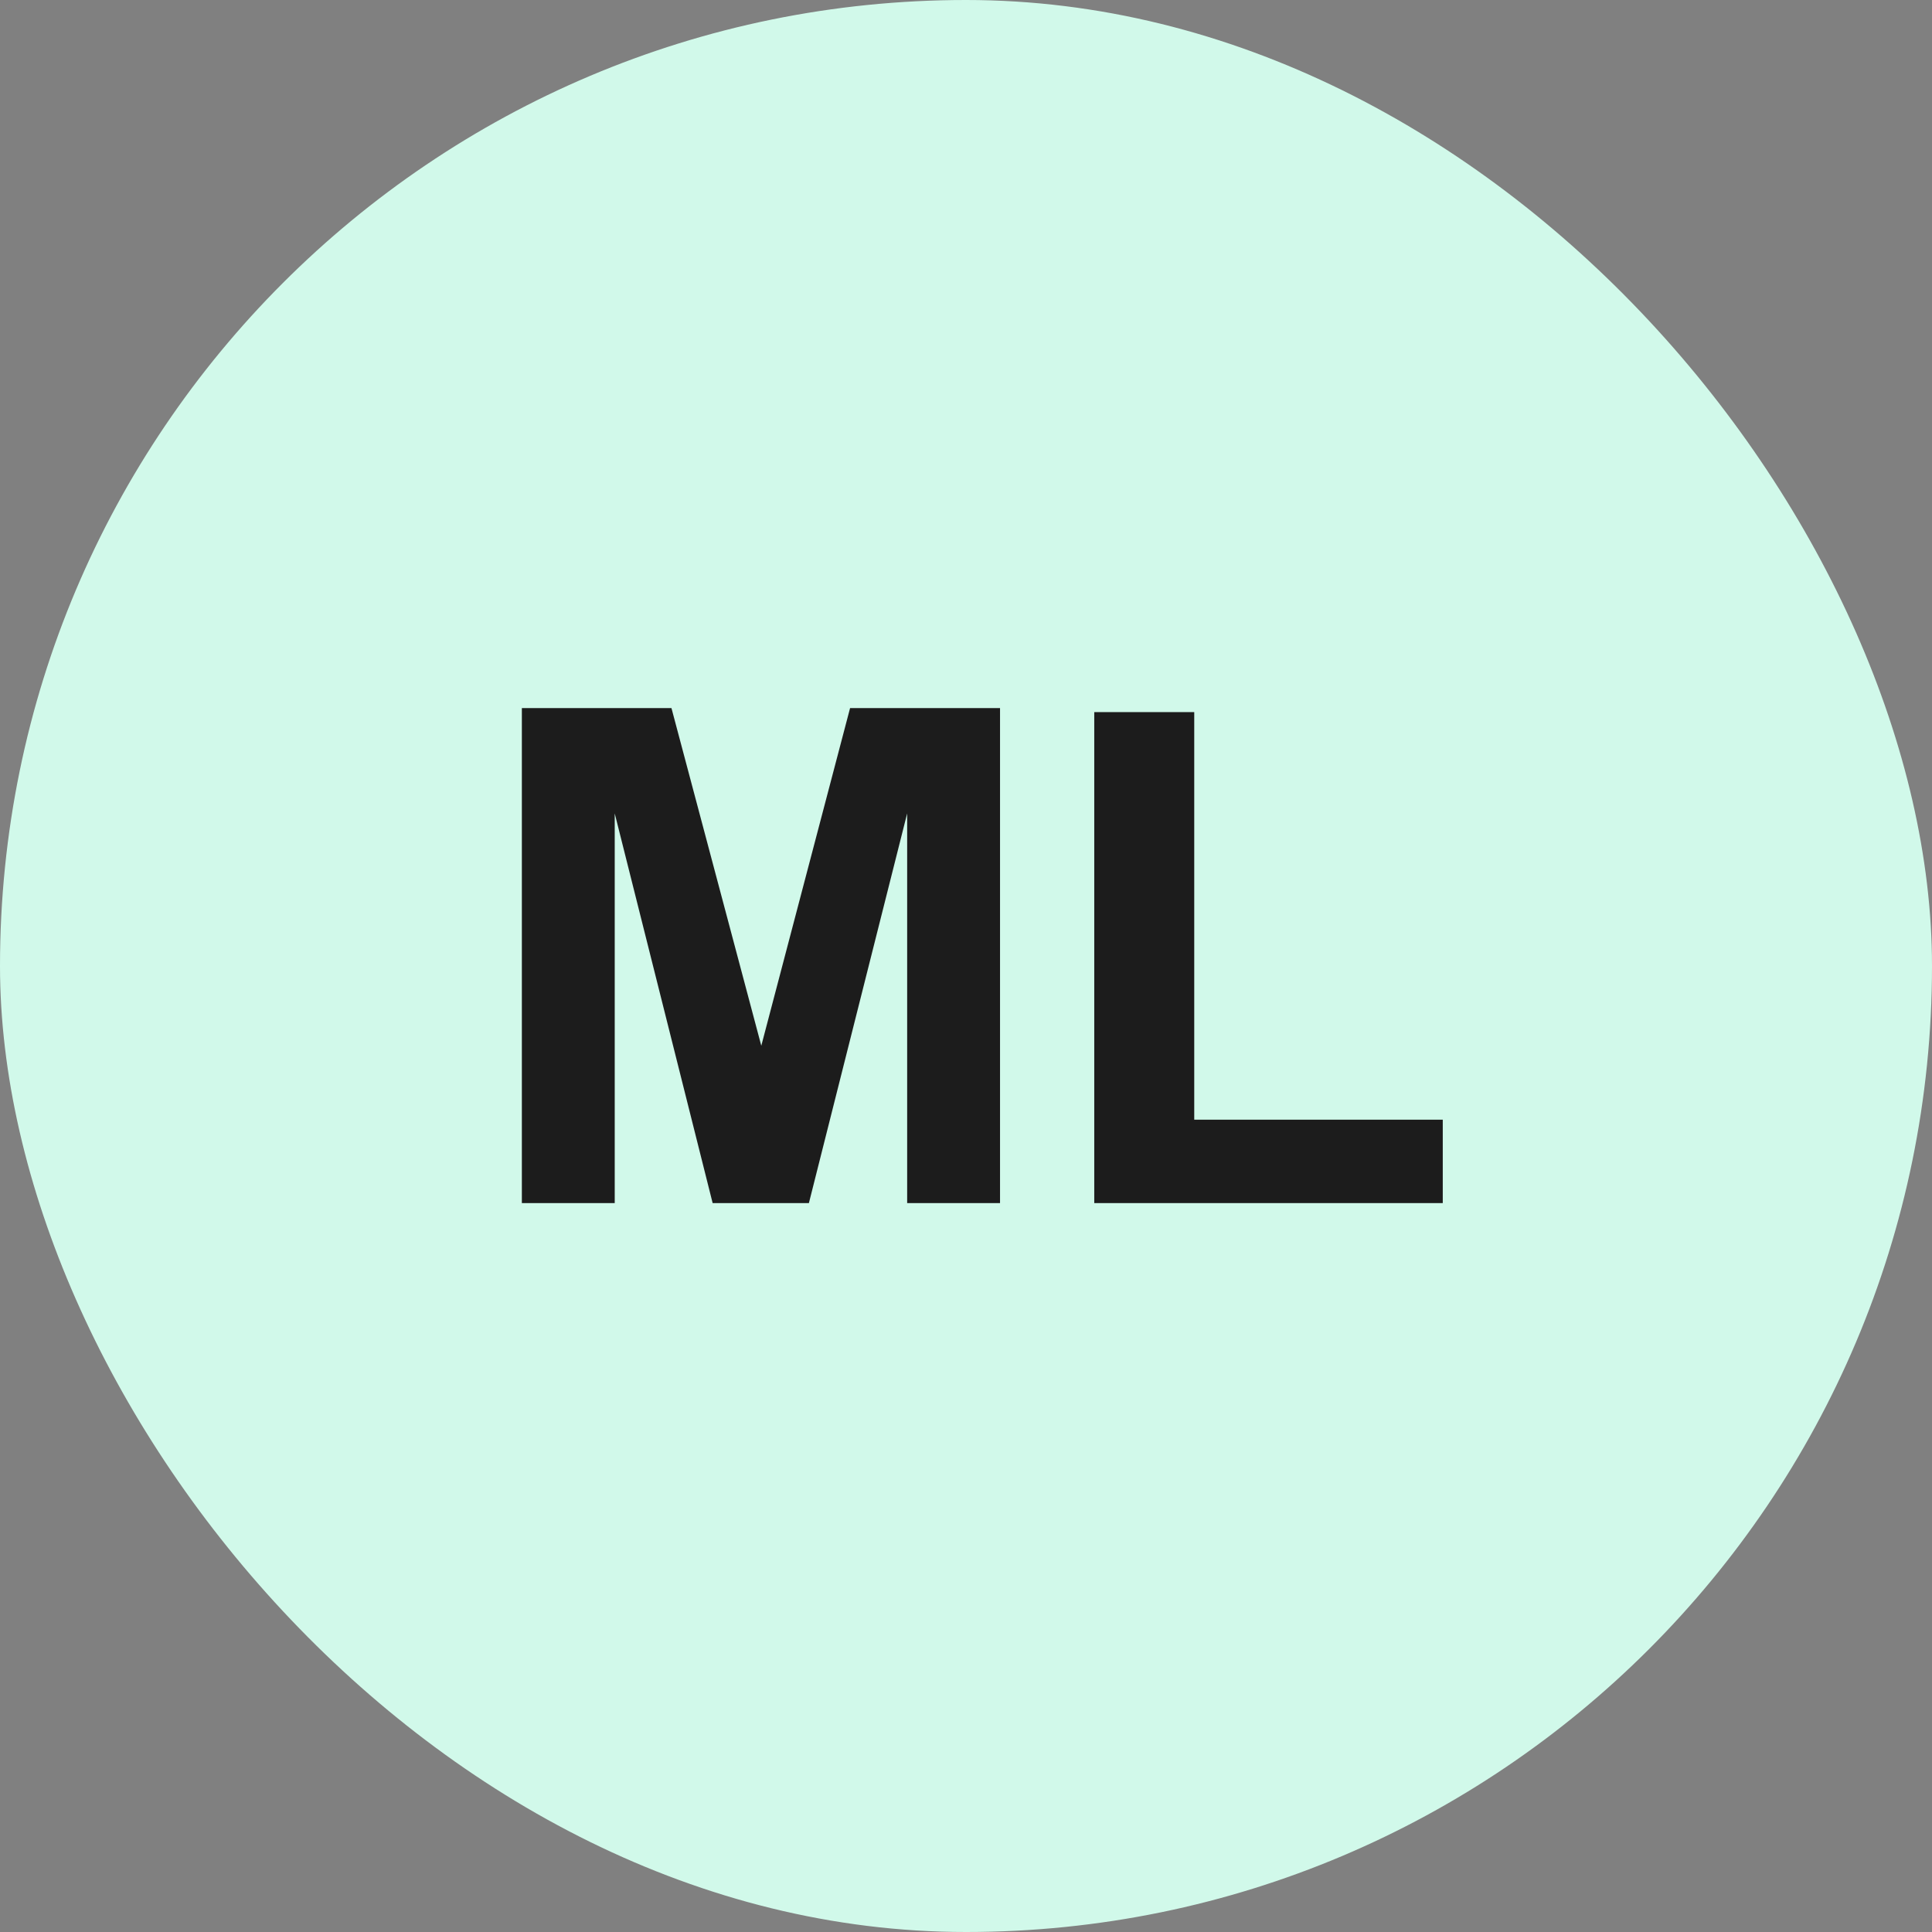
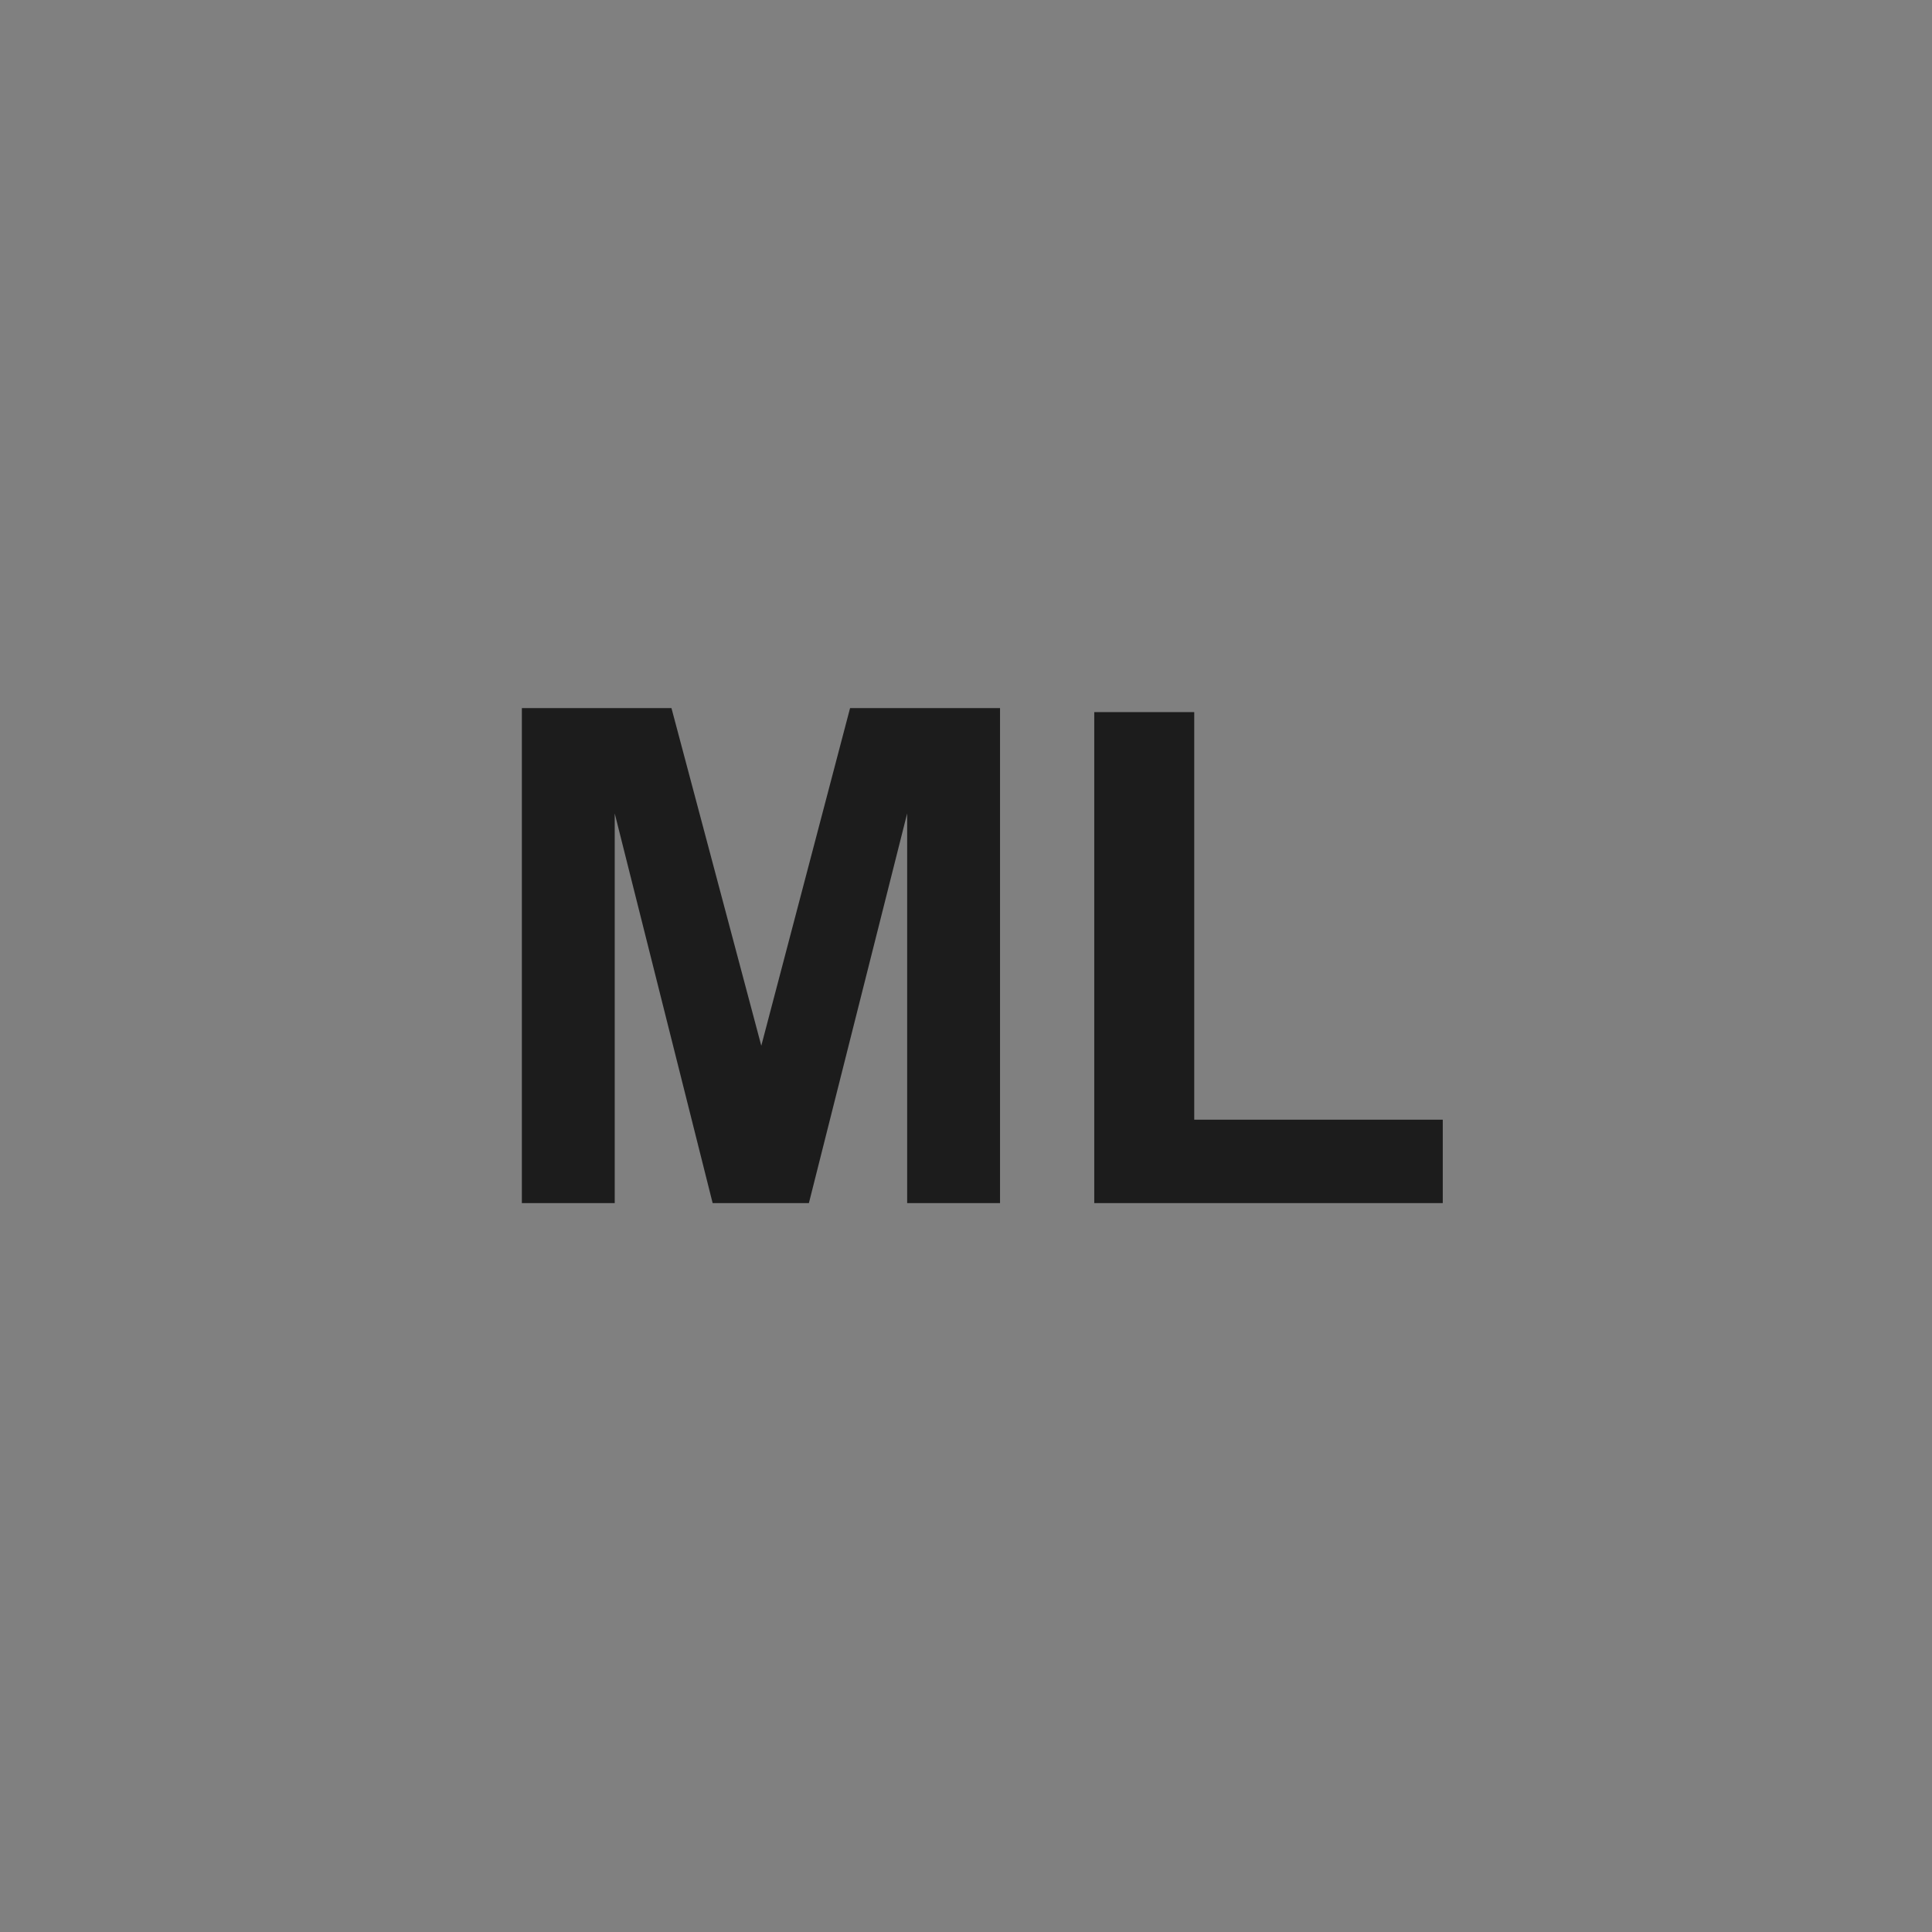
<svg xmlns="http://www.w3.org/2000/svg" width="44" height="44" viewBox="0 0 44 44" fill="none">
  <rect x="0" y="0" width="44" height="44" fill="#808080" stroke="none" />
-   <rect width="44" height="44" rx="22" fill="#D1F9EA" />
-   <path d="M11.885 27.4V16.126H15.292L17.338 23.816L19.36 16.126H22.775V27.4H20.66V18.525L18.422 27.4H16.23L14 18.525V27.4H11.885ZM24.921 27.4V16.218H27.198V25.5H32.858V27.4H24.921Z" fill="#1C1C1C" />
+   <path d="M11.885 27.4V16.126H15.292L17.338 23.816L19.36 16.126H22.775V27.4H20.66V18.525L18.422 27.4H16.23L14 18.525V27.4H11.885ZM24.921 27.4V16.218H27.198V25.5H32.858V27.4H24.921" fill="#1C1C1C" />
</svg>